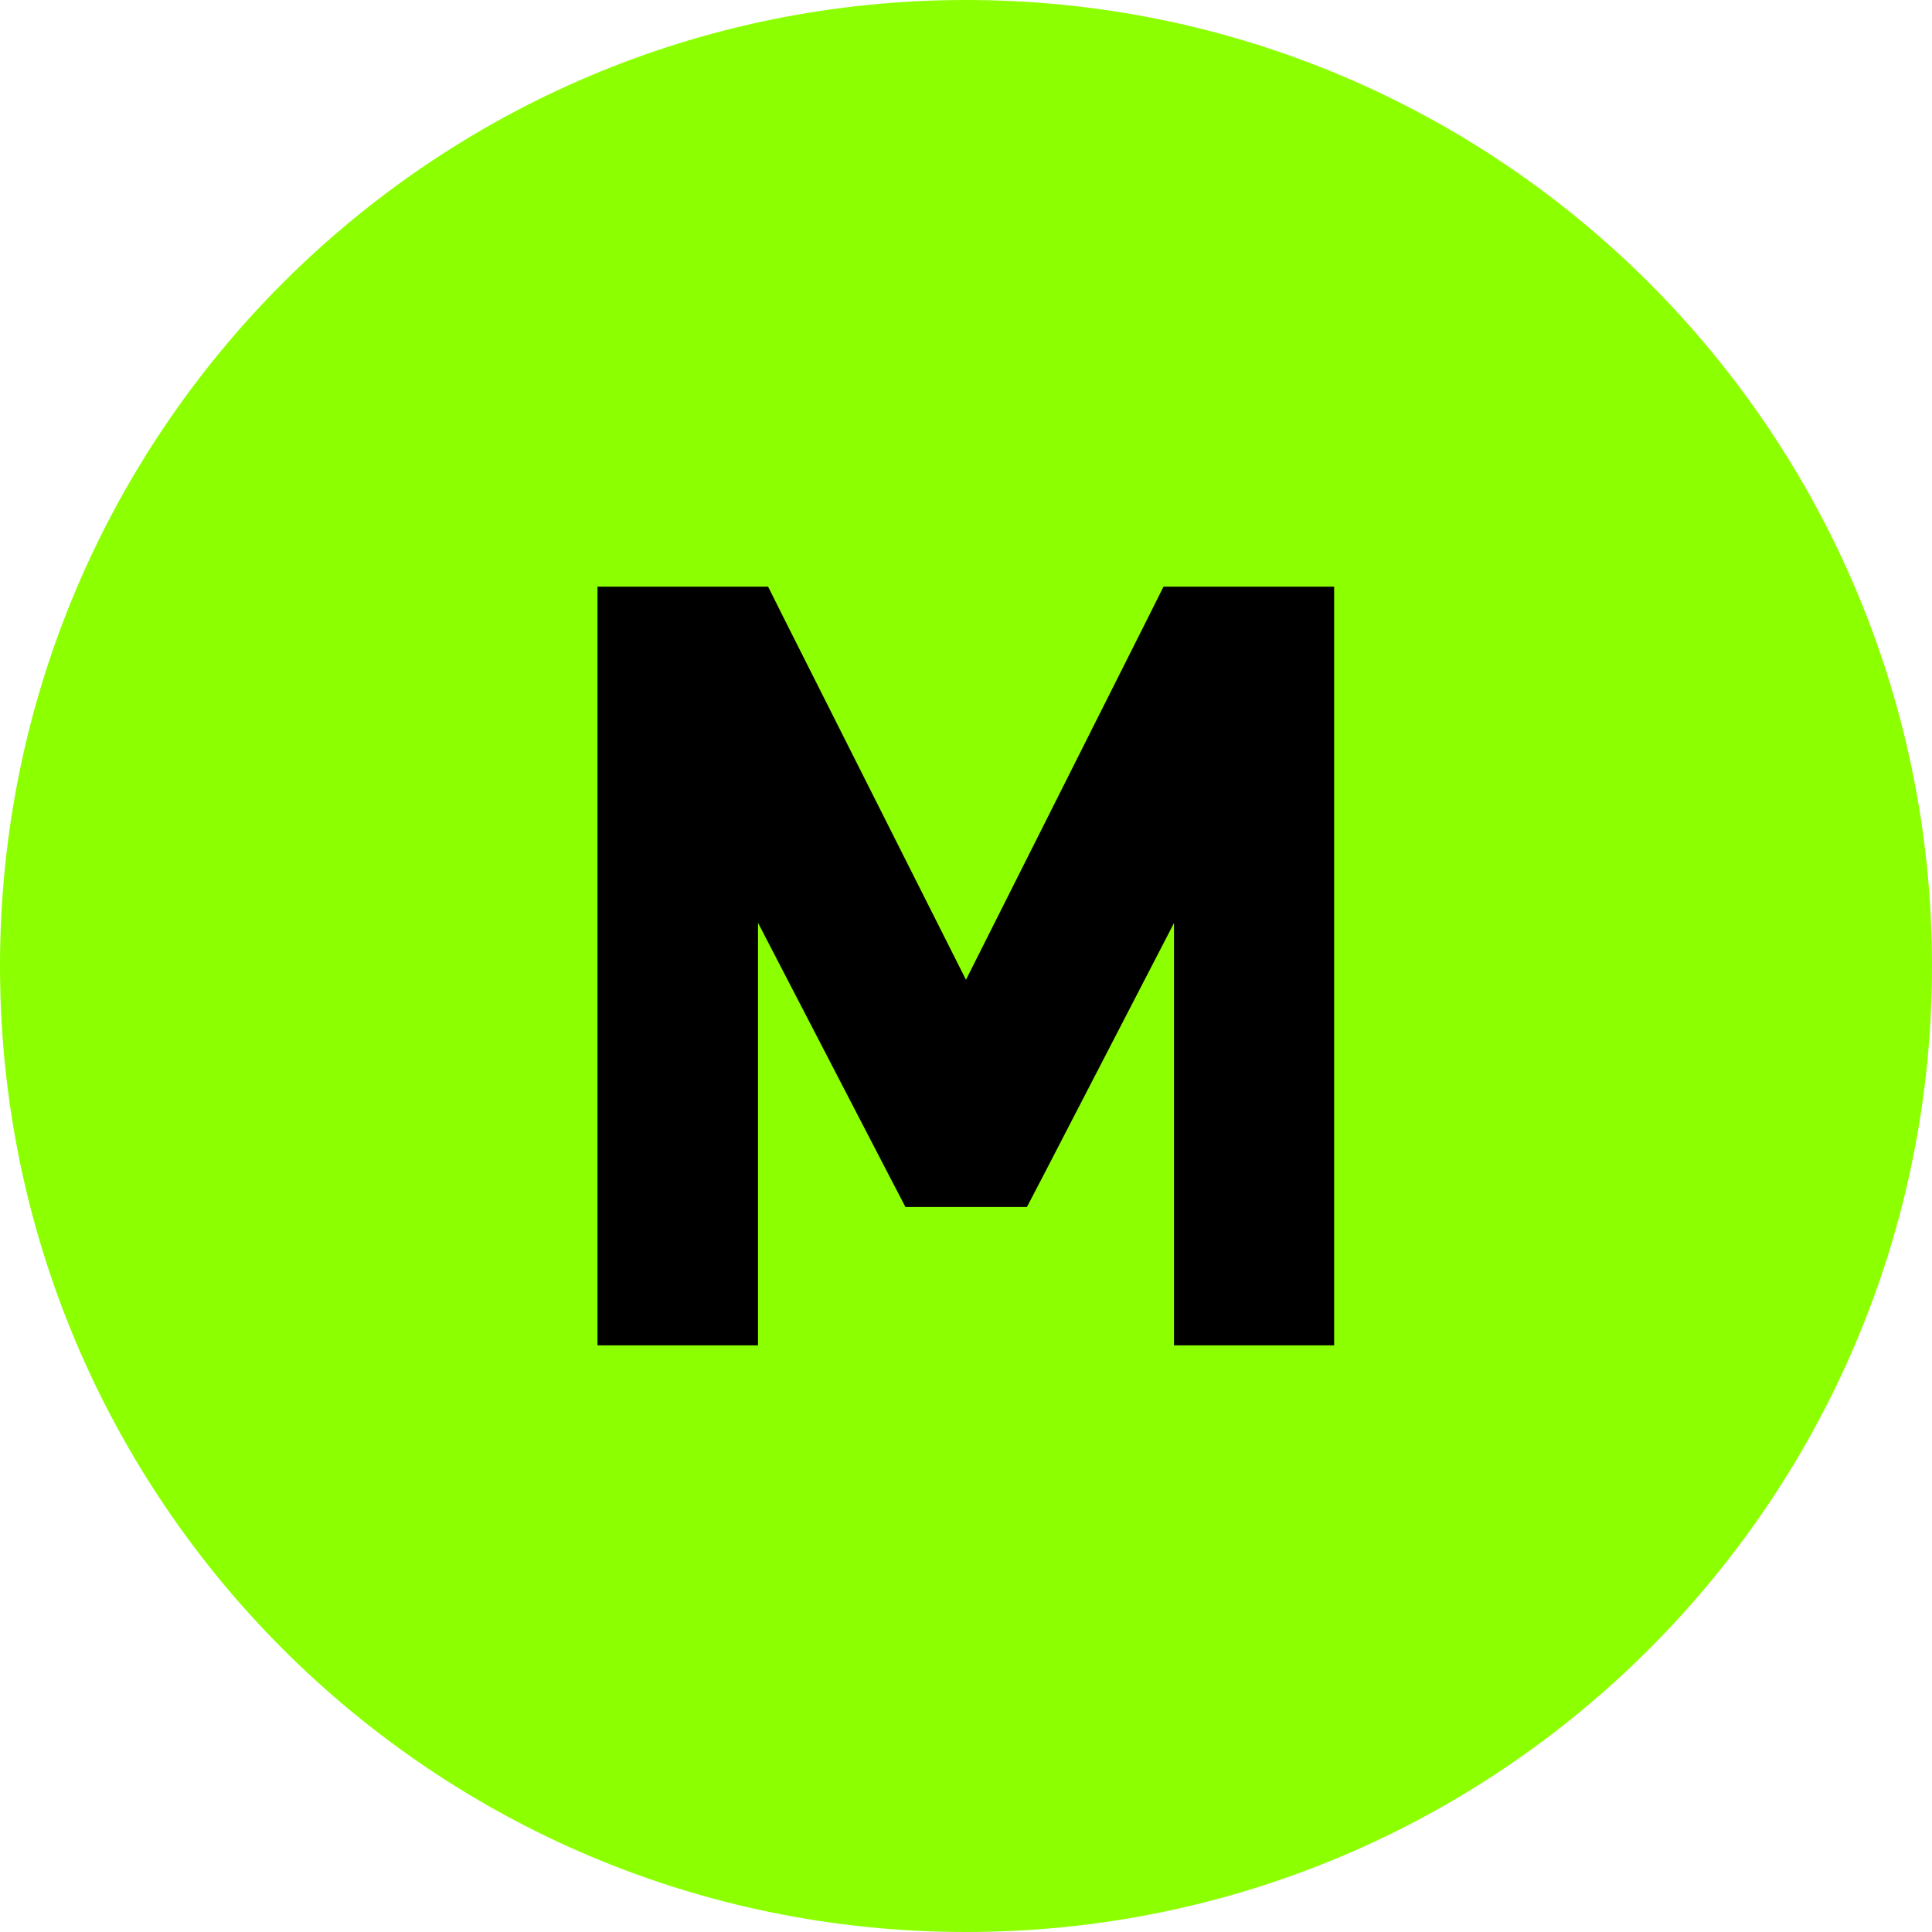
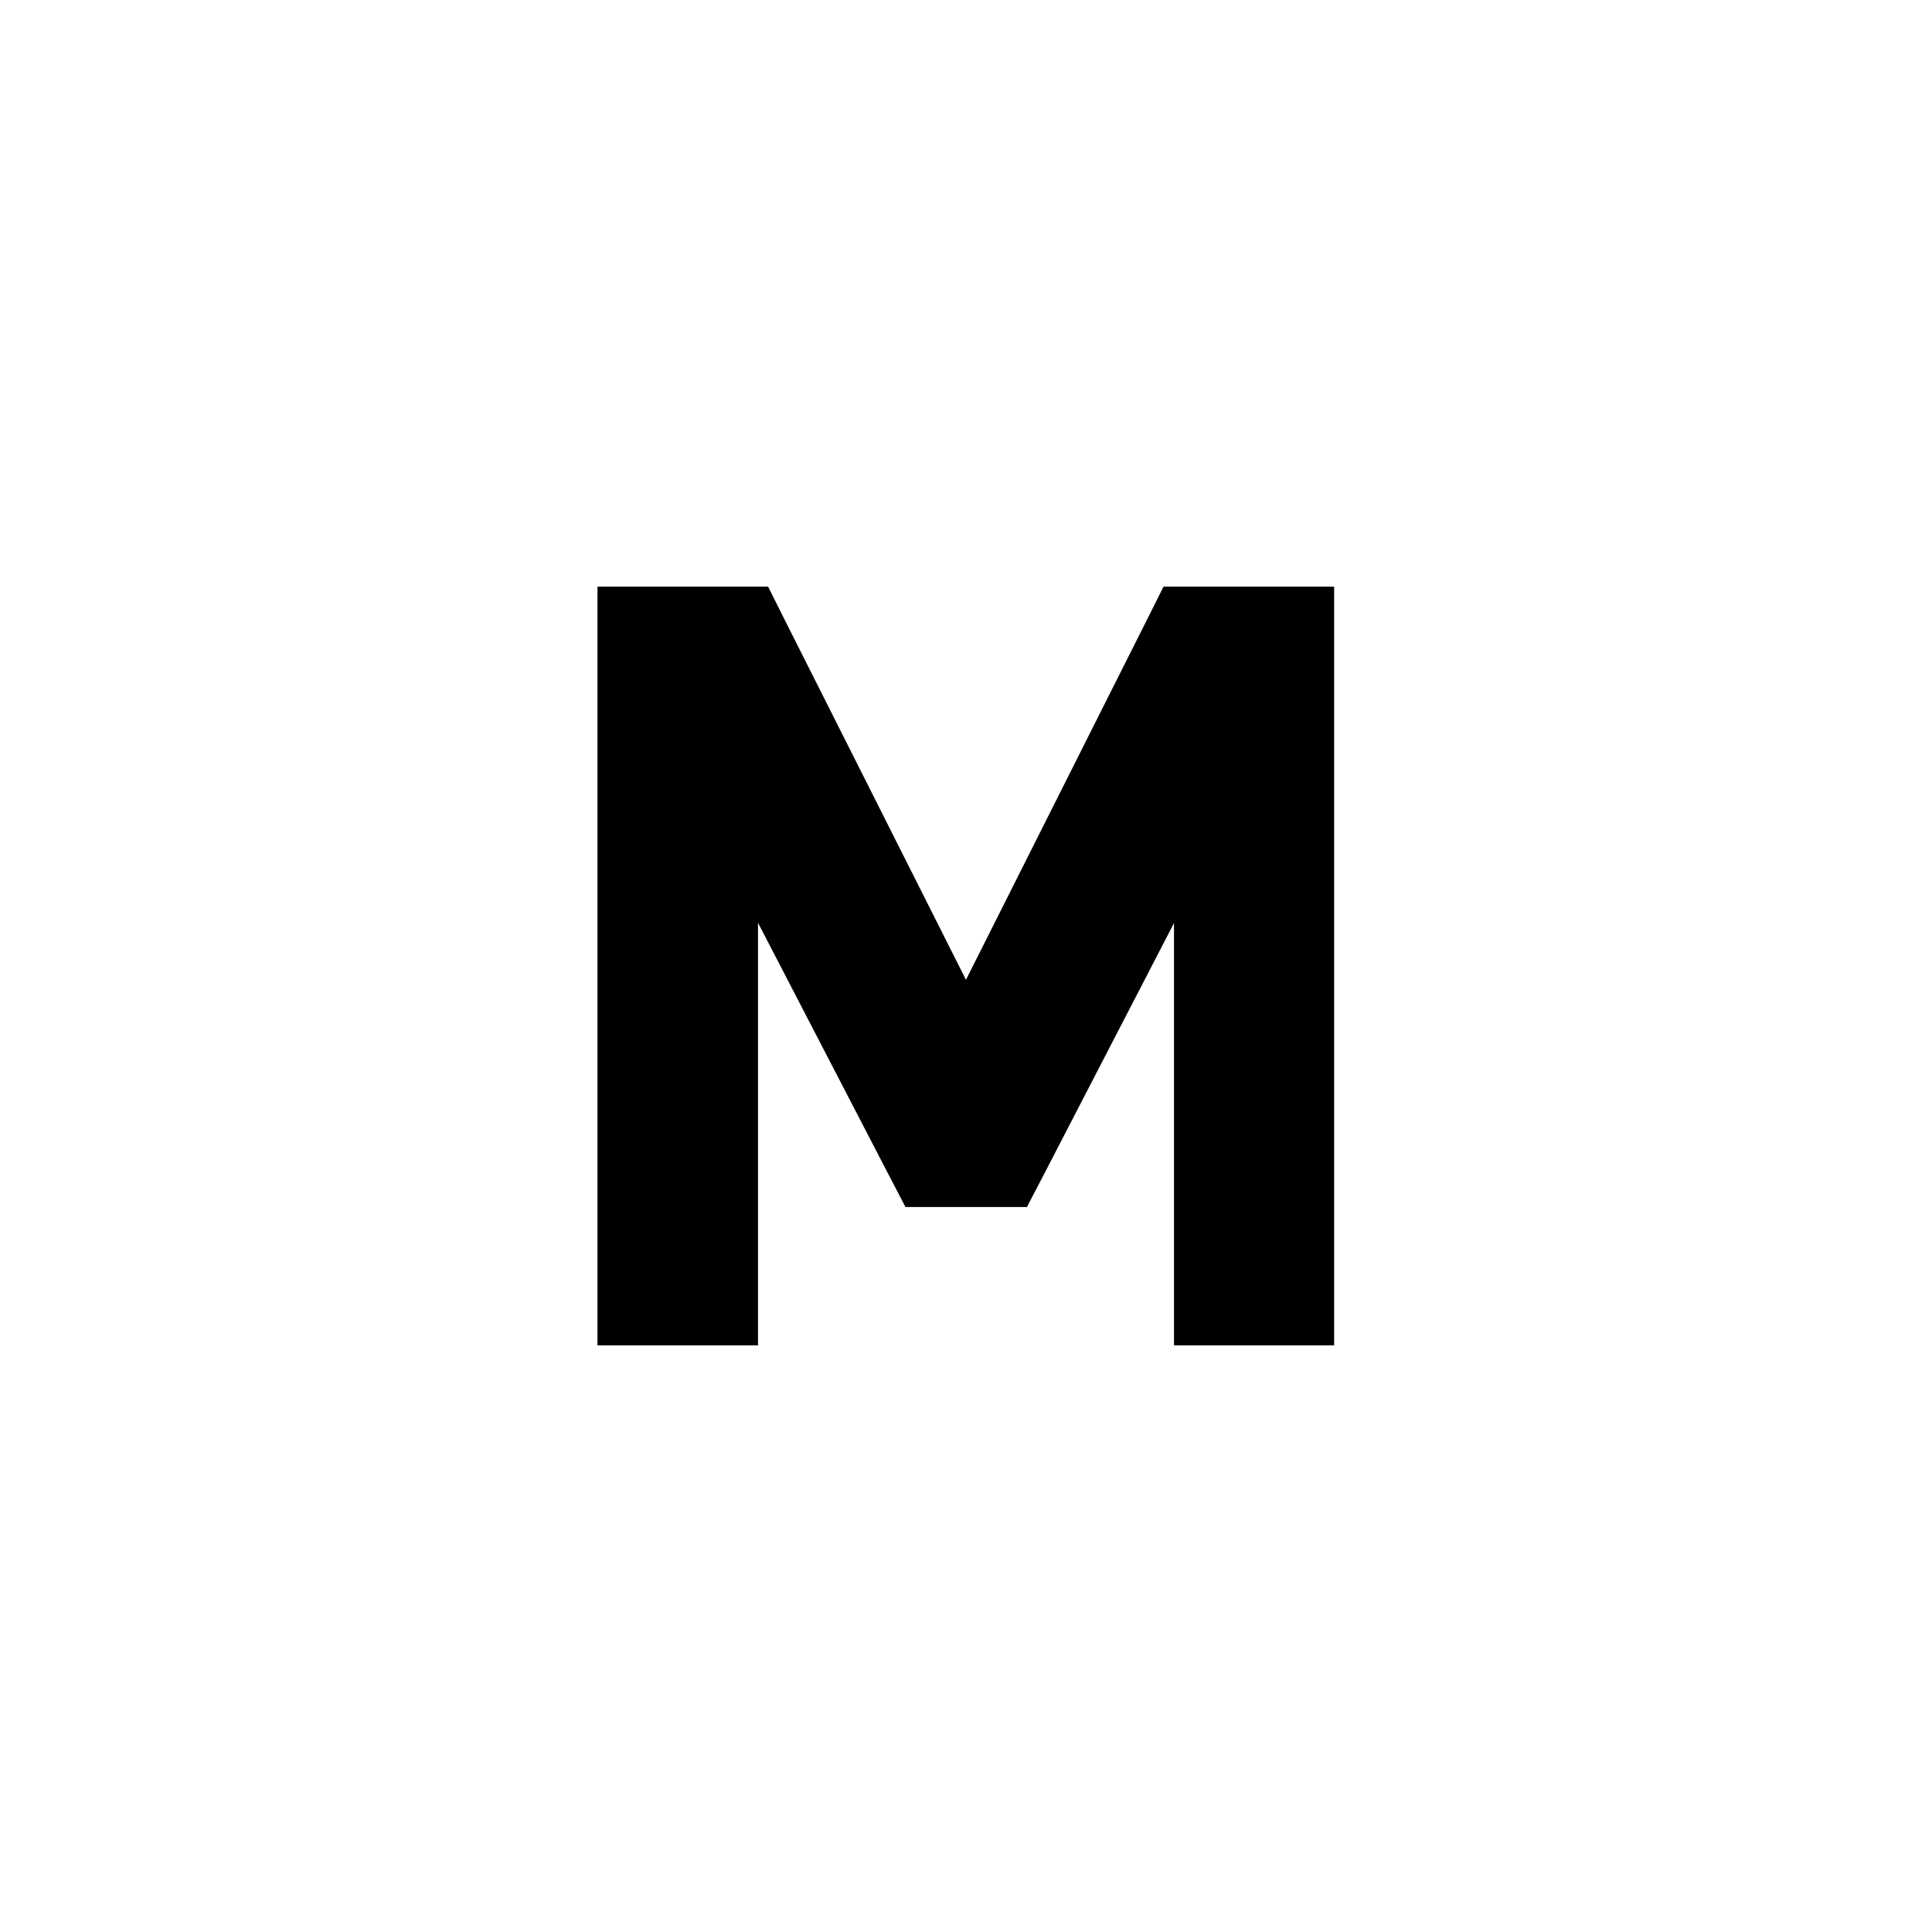
<svg xmlns="http://www.w3.org/2000/svg" version="1.1" width="500" height="500">
  <svg version="1.1" x="0px" y="0px" viewBox="0 0 500 500" style="enable-background:new 0 0 500 500;" xml:space="preserve">
    <style type="text/css"> .st0{display:none;} .st1{display:inline;} .st2{fill:#8cff00;} .st3{stroke:#000000;stroke-width:20.343;stroke-miterlimit:10;} </style>
    <g id="SvgjsG1048" class="st0">
      <g id="SvgjsG1047" class="st1">
        <image style="overflow:visible;" width="88" height="88" id="SvgjsImage1046" transform="matrix(5.682 0 0 5.682 0 0)"> </image>
      </g>
    </g>
    <g id="SvgjsG1045">
-       <path class="st2" d="M250,500L250,500C111.9,500,0,388.1,0,250v0C0,111.9,111.9,0,250,0h0c138.1,0,250,111.9,250,250v0 C500,388.1,388.1,500,250,500z" />
      <path class="st3" d="M307.4,162h2.5h21h4.2v4.5v167v4.5h-4.2h-12.8H314v-4.5V197.1l-53.2,102.8l-1.2,2.3H257H243h-2.5l-1.2-2.3 L186,197.1v136.4v4.5h-4.2h-12.8h-4.2v-4.5v-167V162h4.2h21h2.5l1.2,2.4L250,276.2l56.2-111.8L307.4,162z" />
    </g>
  </svg>
  <style>@media (prefers-color-scheme: light) { :root { filter: none; } } @media (prefers-color-scheme: dark) { :root { filter: none; } } </style>
</svg>